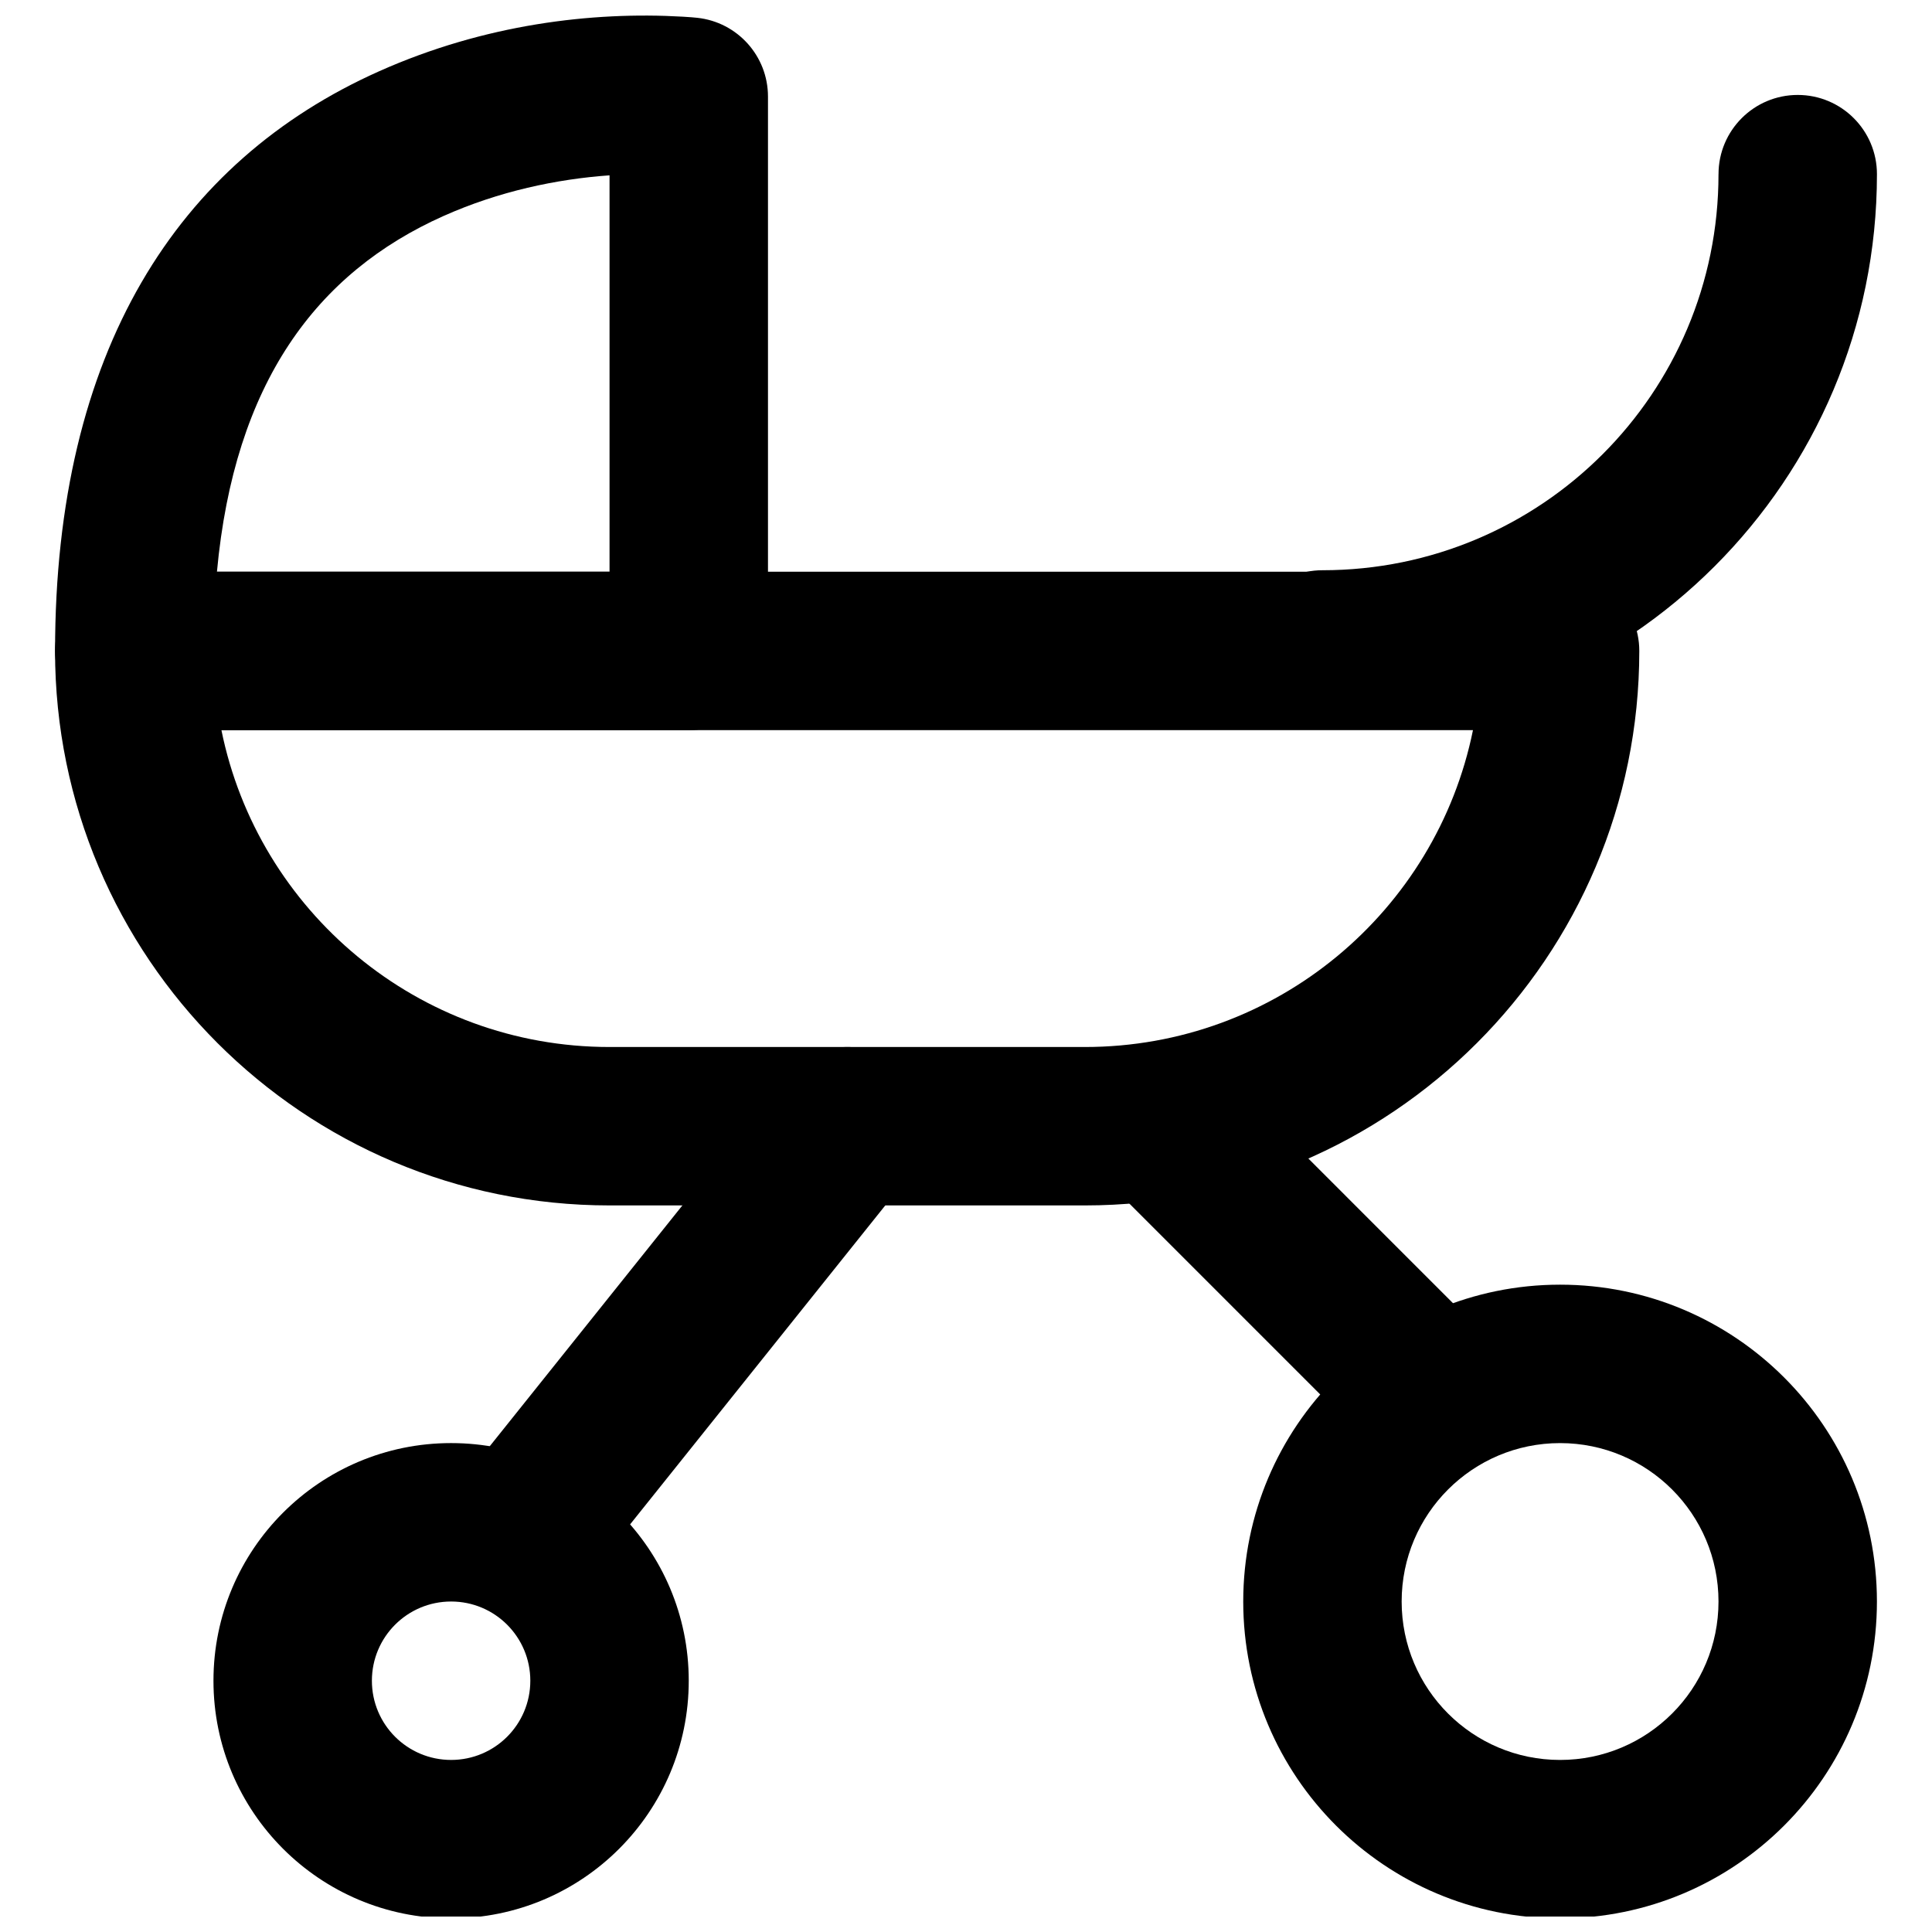
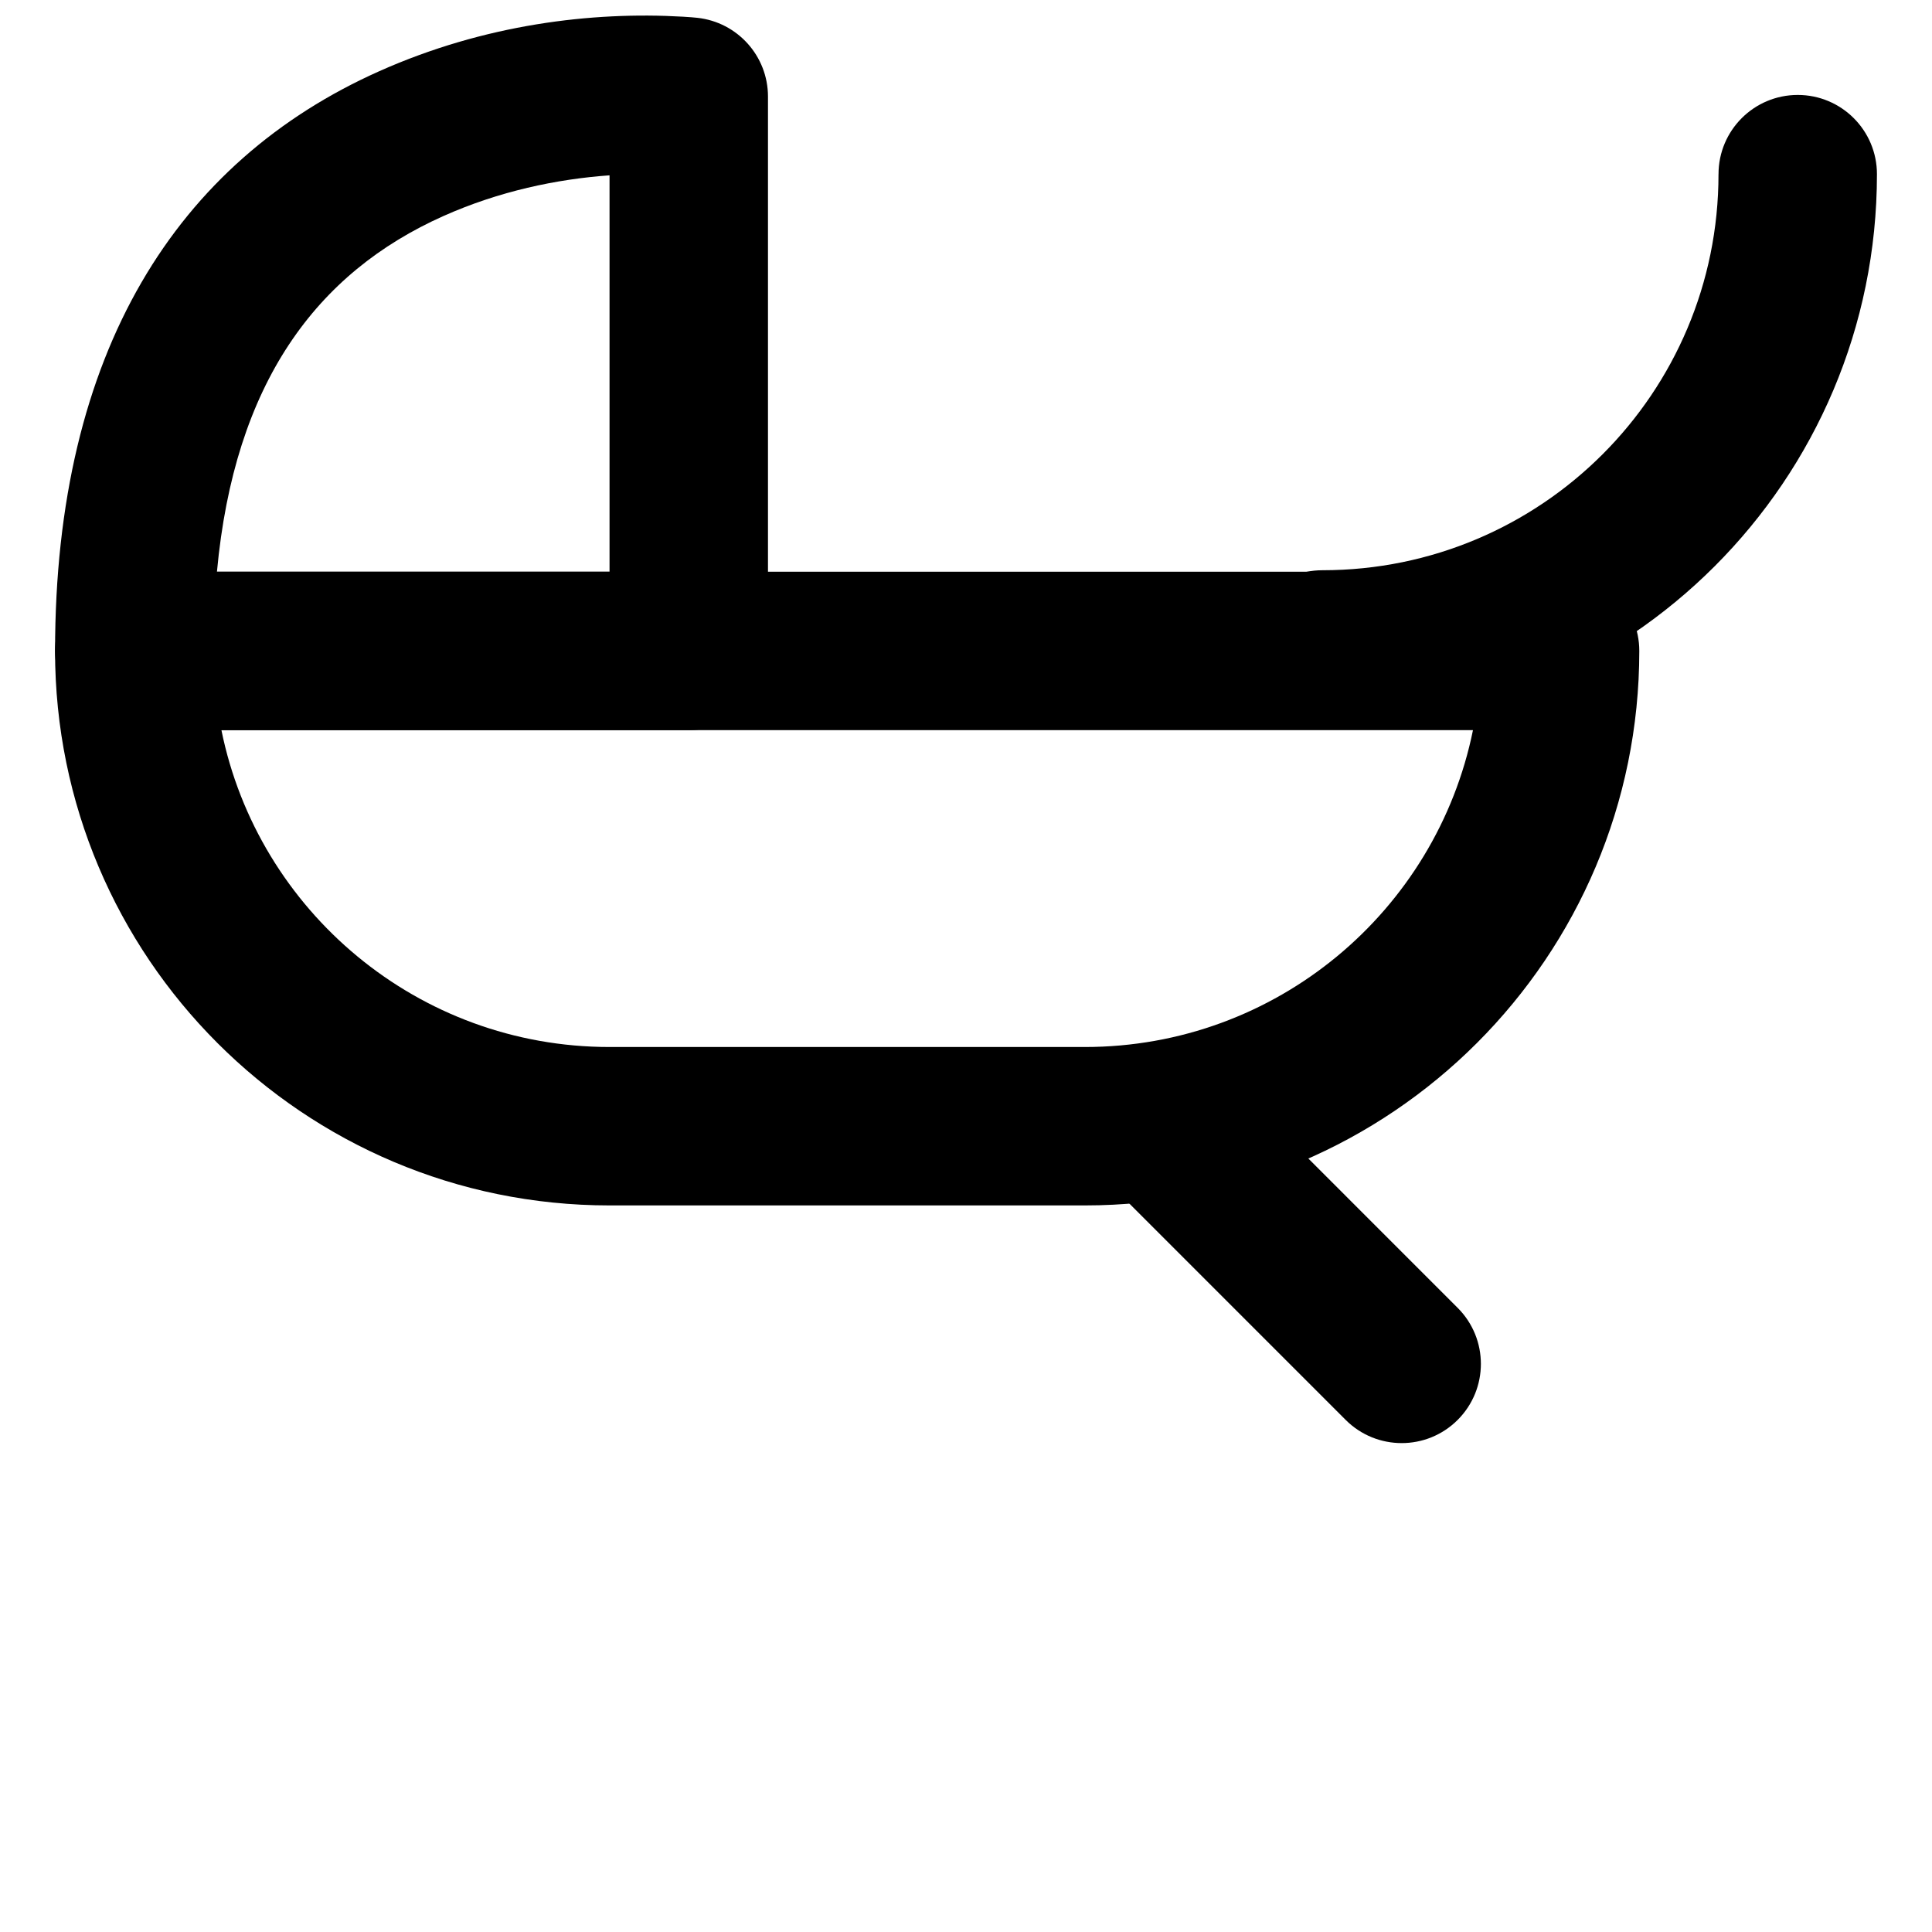
<svg xmlns="http://www.w3.org/2000/svg" width="800px" height="800px" version="1.1" viewBox="144 144 512 512">
  <defs>
    <clipPath id="c">
      <path d="m158 148.09h190v189.91h-190z" />
    </clipPath>
    <clipPath id="b">
-       <path d="m473 484h169v167.9h-169z" />
-     </clipPath>
+       </clipPath>
    <clipPath id="a">
-       <path d="m200 526h127v125.9h-127z" />
+       <path d="m200 526v125.9h-127z" />
    </clipPath>
  </defs>
  <g clip-path="url(#c)">
    <path d="m179.58 337.5h146.95c11.594 0 20.992-9.398 20.992-20.992v-146.92c0-10.727-8.09-19.727-18.754-20.871-0.816-0.09-2.082-0.195-3.762-0.293-24.086-1.406-52.617 2.004-80.504 14.449-53.512 23.879-85.91 74.207-85.91 153.64 0 11.594 9.398 20.992 20.992 20.992zm82.027-136.29c14.586-6.508 29.887-9.754 43.926-10.746v105.05h-104.04c4.613-49.945 26.273-79.207 60.113-94.309z" fill-rule="evenodd" />
  </g>
  <path d="m534.35 337.5c-9.723 47.914-52.074 83.969-102.86 83.969h-125.95c-50.785 0-93.141-36.055-102.86-83.969zm-102.86 125.95c81.16 0 146.94-65.781 146.94-146.95 0-11.594-9.398-20.992-20.992-20.992h-377.86c-11.594 0-20.992 9.398-20.992 20.992 0 81.164 65.781 146.95 146.95 146.95z" fill-rule="evenodd" />
  <path d="m599.42 190.16c0 58.016-46.941 104.96-104.96 104.96-11.59 0-20.988 9.398-20.988 20.992s9.398 20.992 20.988 20.992c81.207 0 146.95-65.742 146.95-146.95 0-11.594-9.398-20.992-20.992-20.992s-20.992 9.398-20.992 20.992z" fill-rule="evenodd" />
  <path d="m437.64 457.31 62.973 62.977c8.199 8.199 21.492 8.199 29.688 0 8.199-8.199 8.199-21.488 0-29.688l-62.973-62.977c-8.199-8.195-21.492-8.195-29.688 0-8.199 8.199-8.199 21.488 0 29.688z" fill-rule="evenodd" />
  <g clip-path="url(#b)">
    <path d="m599.42 568.42c0 23.191-18.793 41.984-41.984 41.984-23.188 0-41.984-18.793-41.984-41.984 0-23.191 18.797-41.984 41.984-41.984 23.191 0 41.984 18.793 41.984 41.984zm41.984 0c0-46.379-37.59-83.969-83.969-83.969-46.375 0-83.965 37.59-83.965 83.969 0 46.379 37.59 83.969 83.965 83.969 46.379 0 83.969-37.59 83.969-83.969z" fill-rule="evenodd" />
  </g>
  <g clip-path="url(#a)">
    <path d="m284.54 589.41c0 11.602-9.391 20.992-20.992 20.992-11.602 0-20.992-9.391-20.992-20.992 0-11.602 9.391-20.992 20.992-20.992 11.602 0 20.992 9.391 20.992 20.992zm41.984 0c0-34.789-28.188-62.977-62.977-62.977-34.789 0-62.977 28.188-62.977 62.977 0 34.789 28.188 62.977 62.977 62.977 34.789 0 62.977-28.188 62.977-62.977z" fill-rule="evenodd" />
  </g>
-   <path d="m352.12 429.35-83.969 104.96c-7.242 9.051-5.773 22.262 3.281 29.504 9.051 7.242 22.262 5.777 29.504-3.277l83.969-104.96c7.242-9.051 5.773-22.262-3.277-29.504-9.055-7.242-22.266-5.777-29.508 3.277z" fill-rule="evenodd" />
</svg>